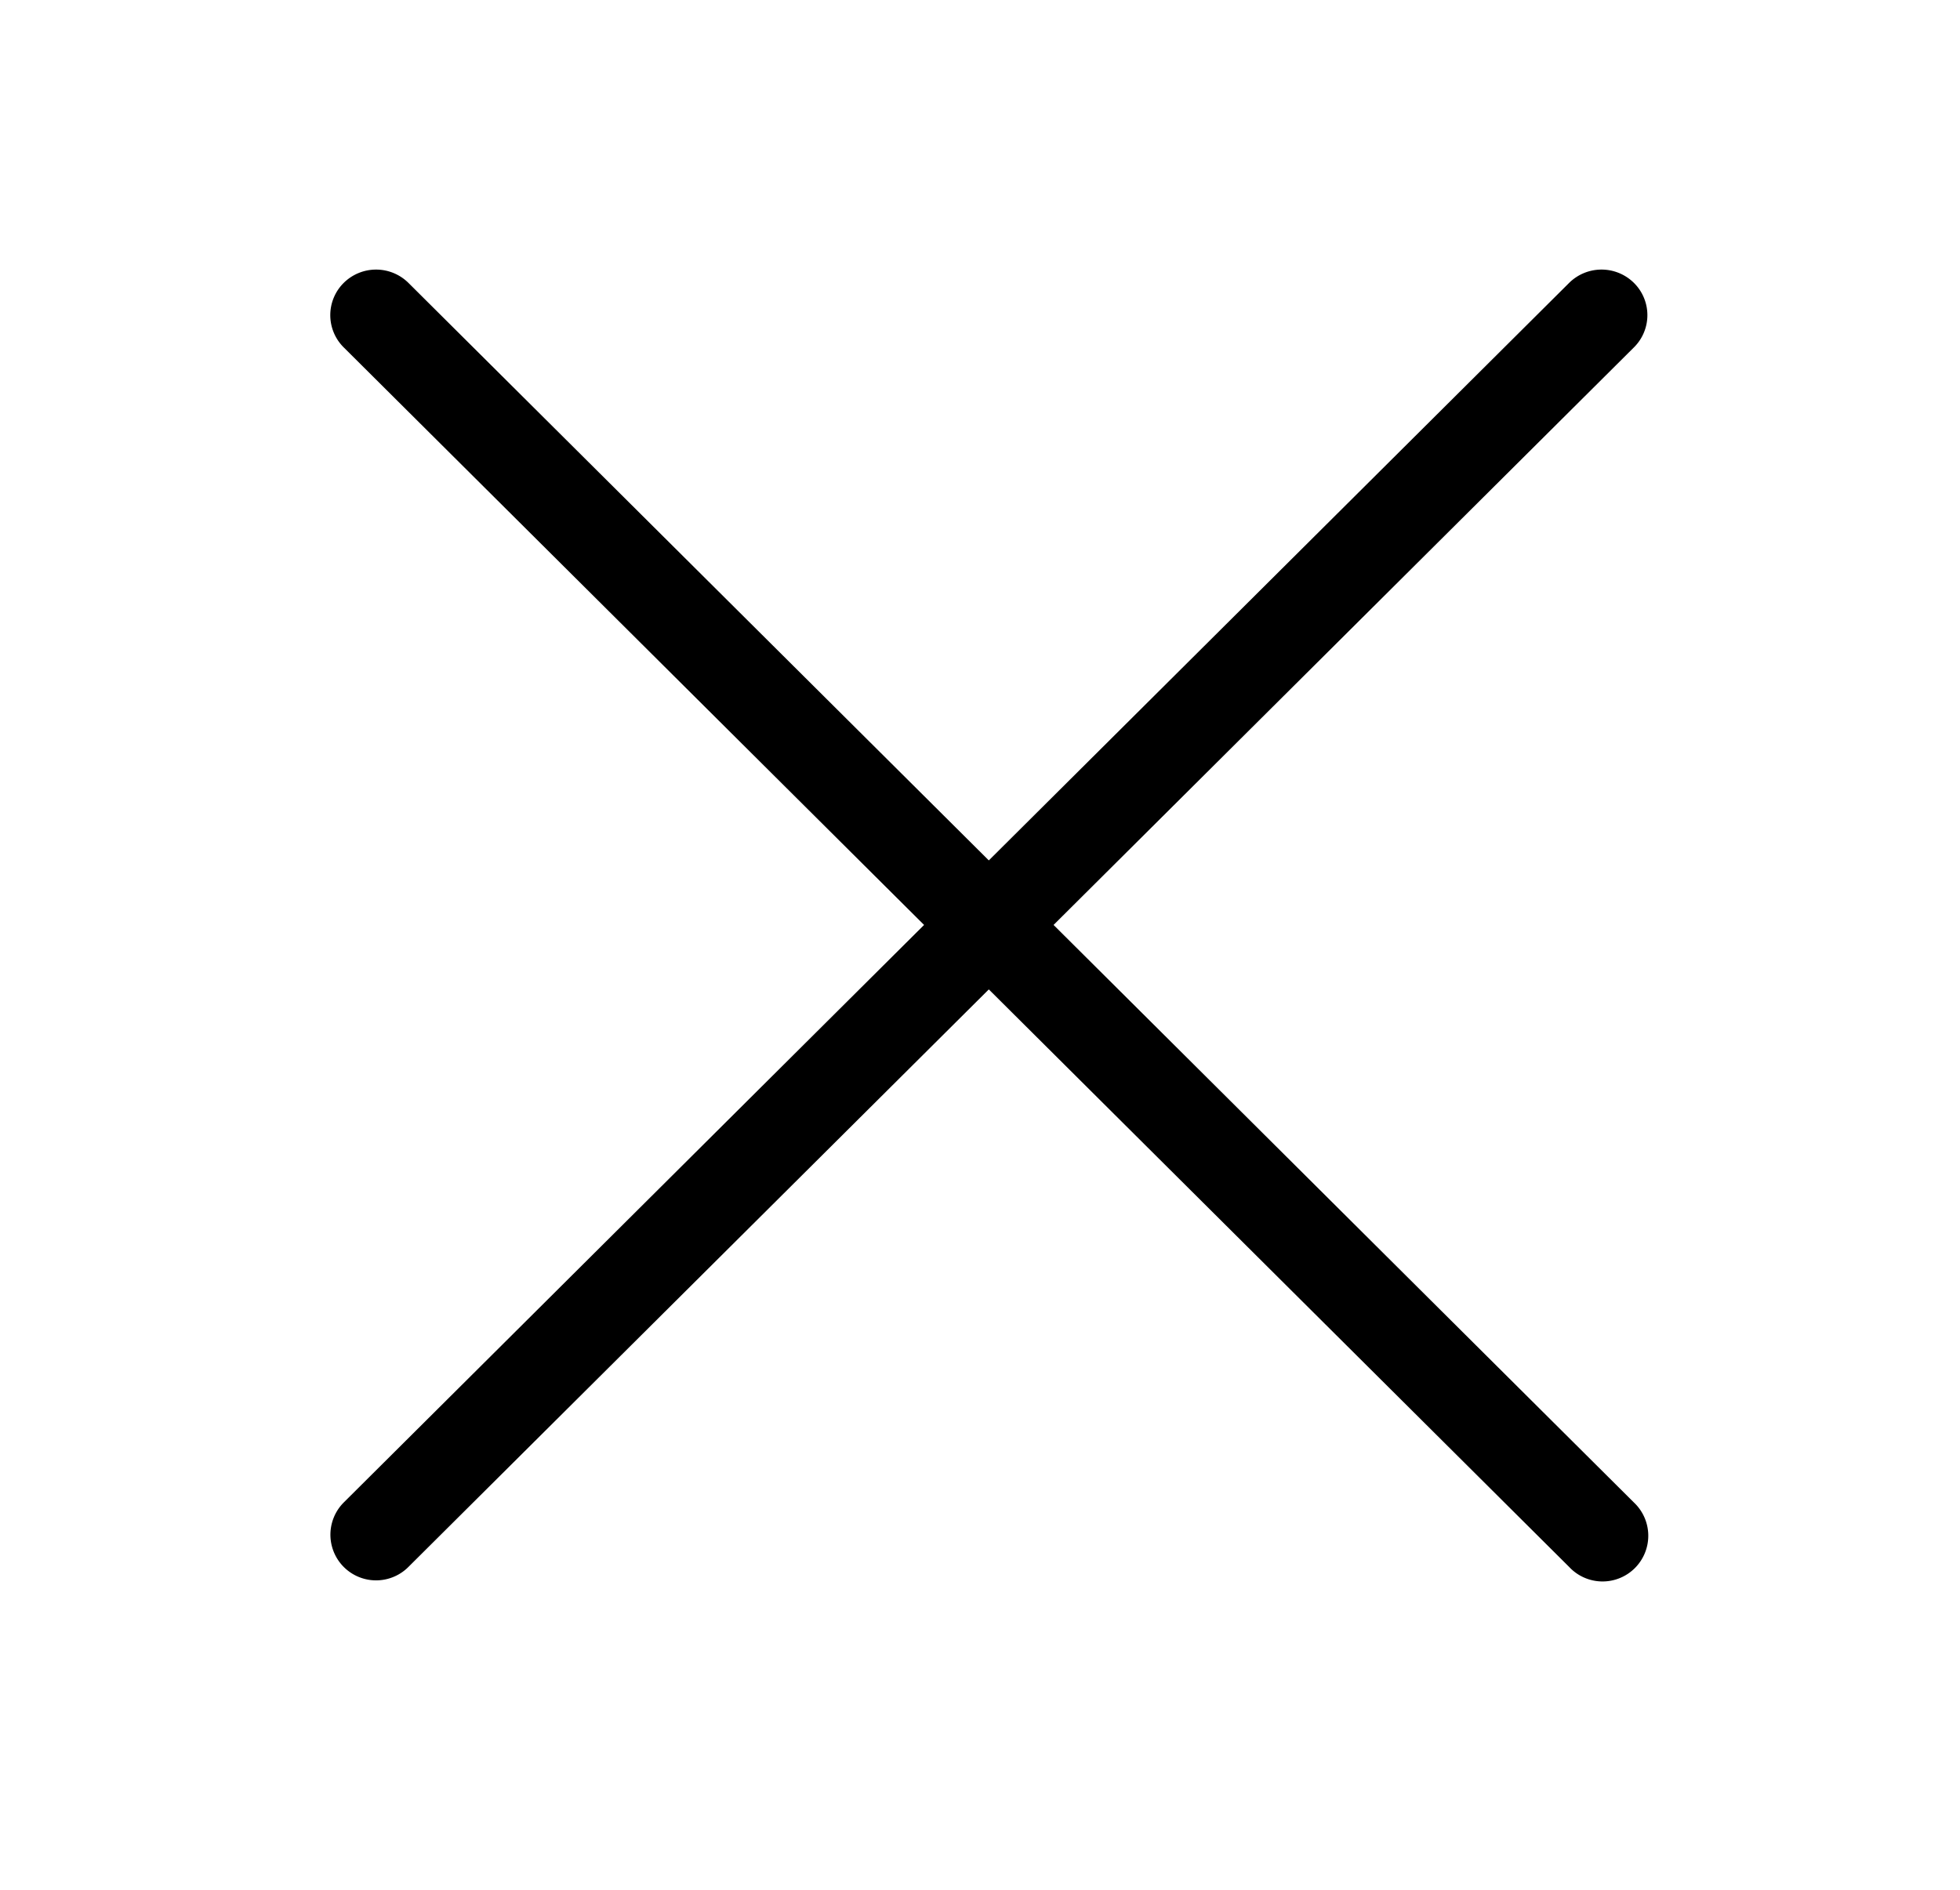
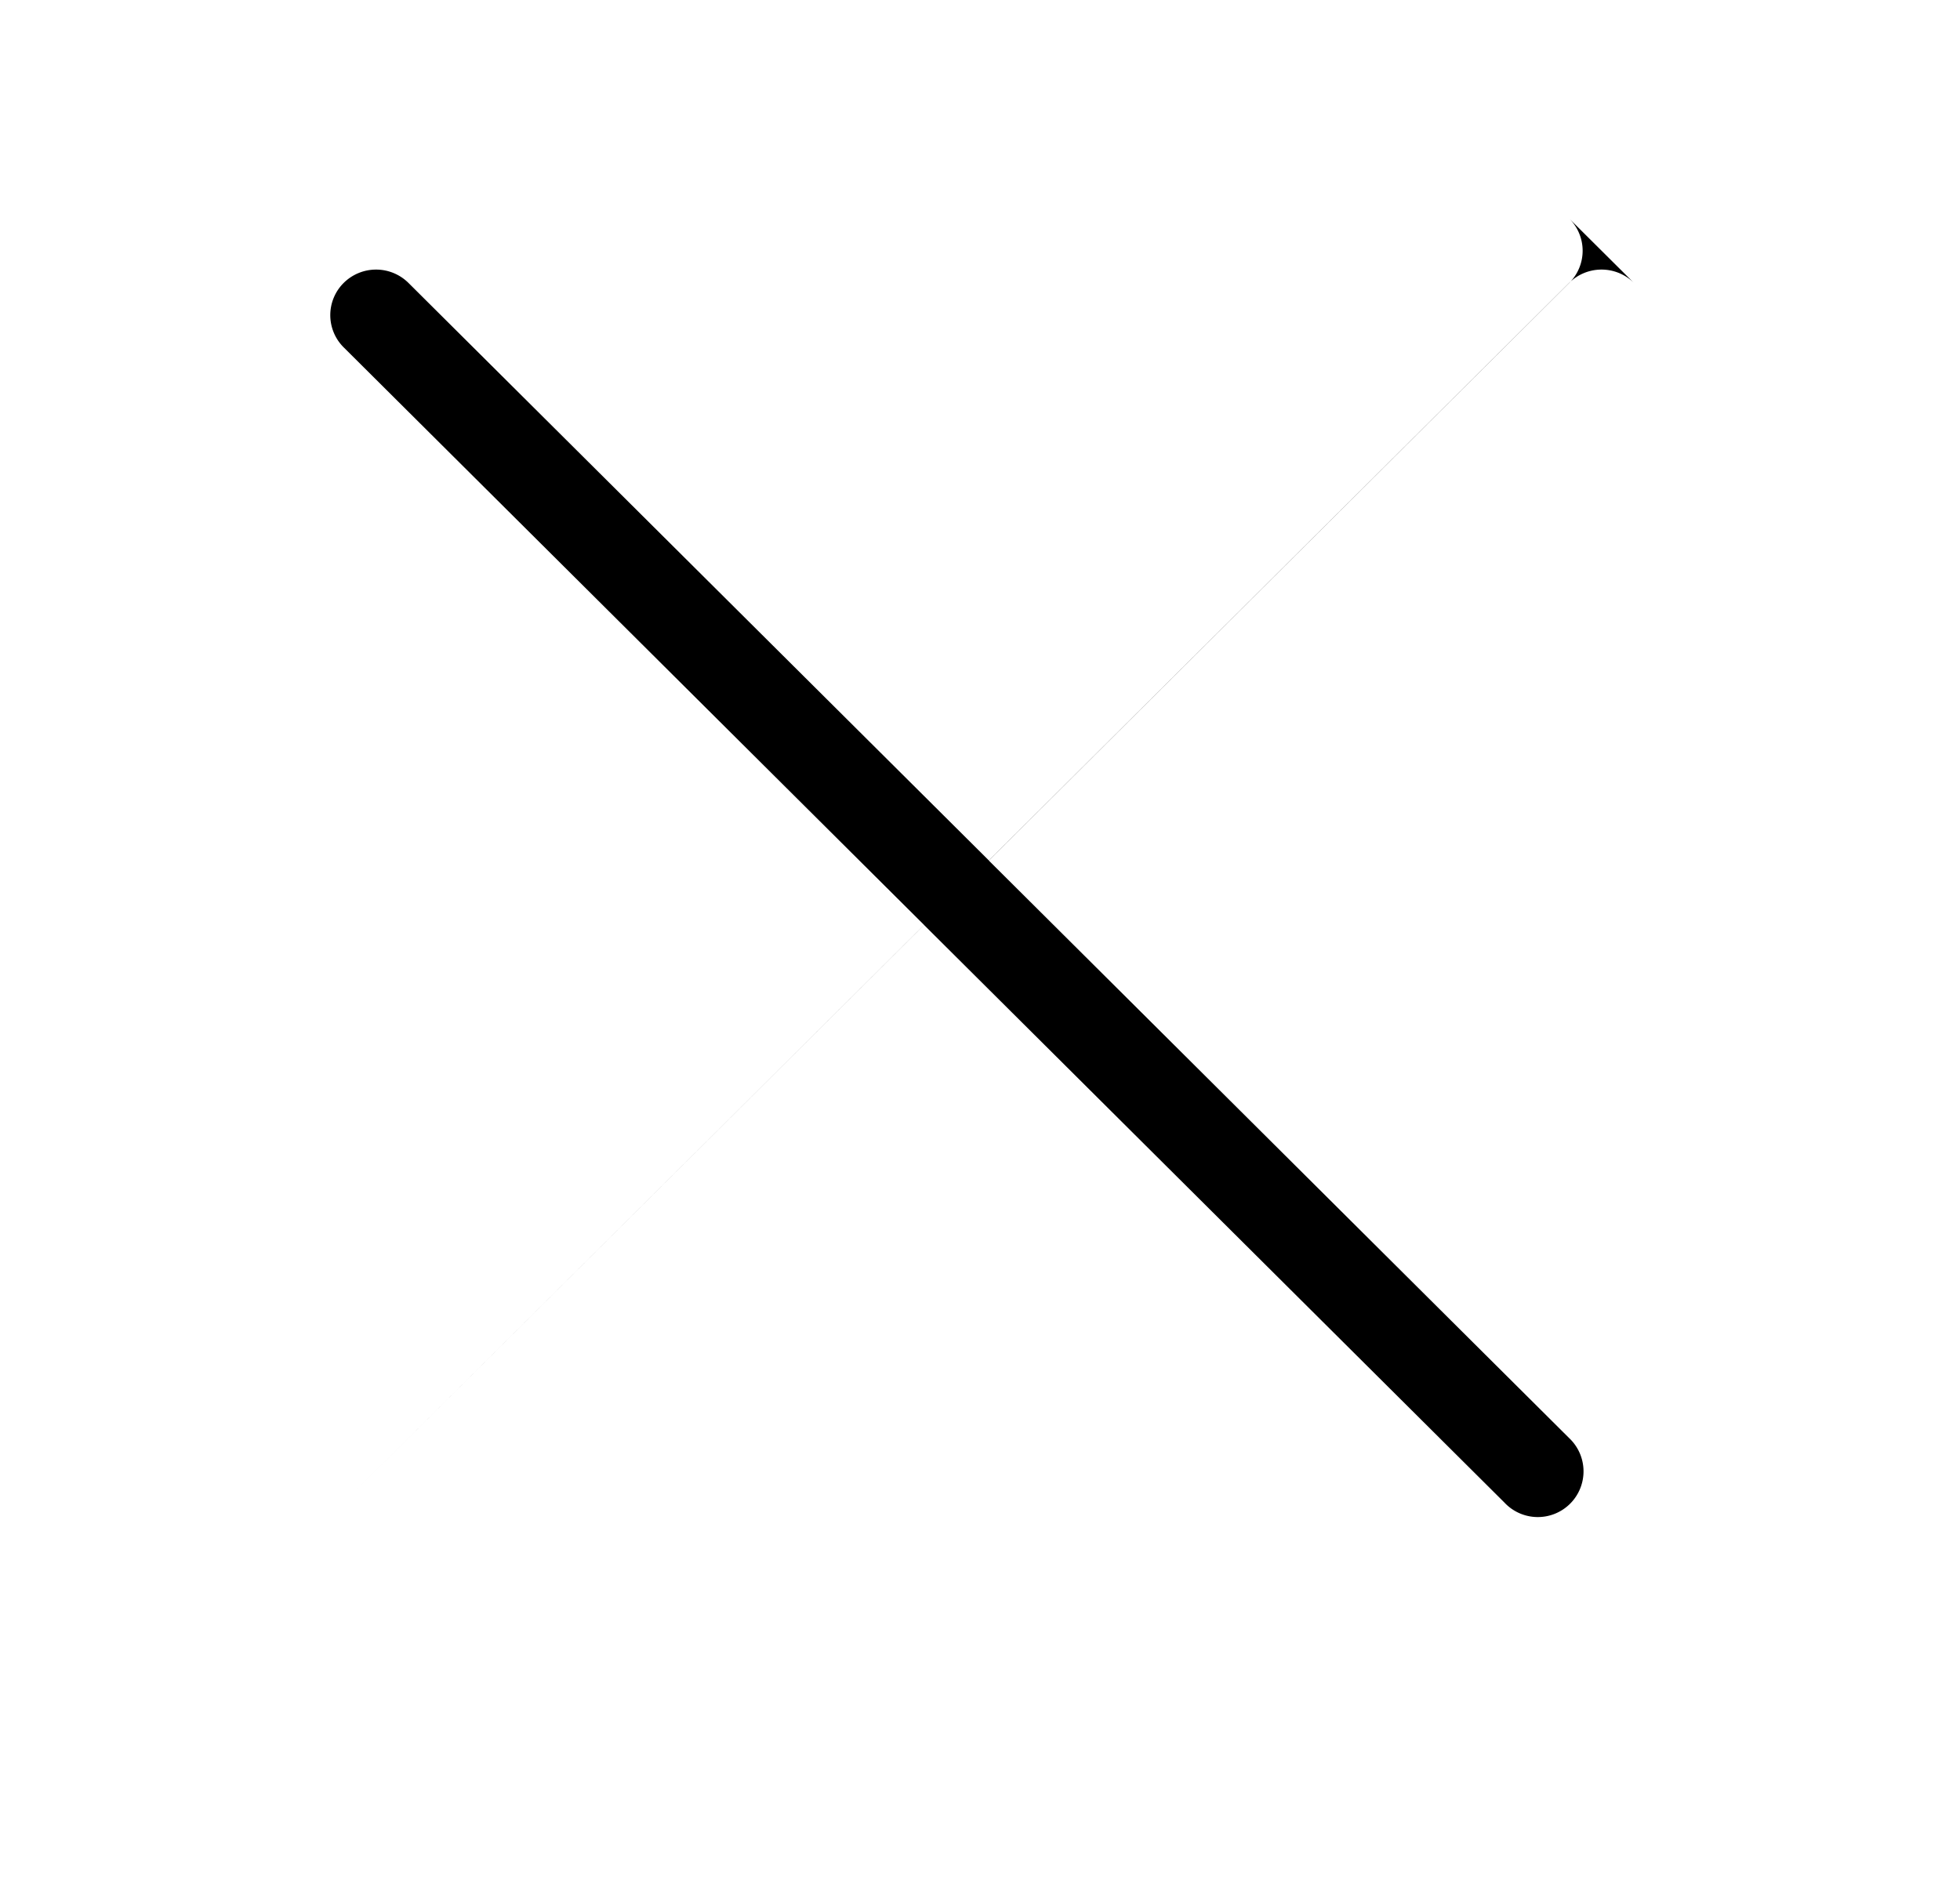
<svg xmlns="http://www.w3.org/2000/svg" viewBox="0 0 28 27" width="28" height="27">
-   <path fill="none" d="M0 0h28v27H0z" />
-   <path d="M23.342 4.042a.658.658 0 00-.926 0l-8.29 8.251-8.291-8.251a.657.657 0 00-.925 0 .649.649 0 000 .921l8.291 8.252-8.291 8.252a.652.652 0 10.925.92l8.291-8.251 8.29 8.251a.653.653 0 10.926-.92l-8.291-8.252 8.291-8.252a.648.648 0 000-.921z" fill-rule="evenodd" />
+   <path d="M23.342 4.042a.658.658 0 00-.926 0l-8.29 8.251-8.291-8.251a.657.657 0 00-.925 0 .649.649 0 000 .921l8.291 8.252-8.291 8.252l8.291-8.251 8.29 8.251a.653.653 0 10.926-.92l-8.291-8.252 8.291-8.252a.648.648 0 000-.921z" fill-rule="evenodd" />
</svg>